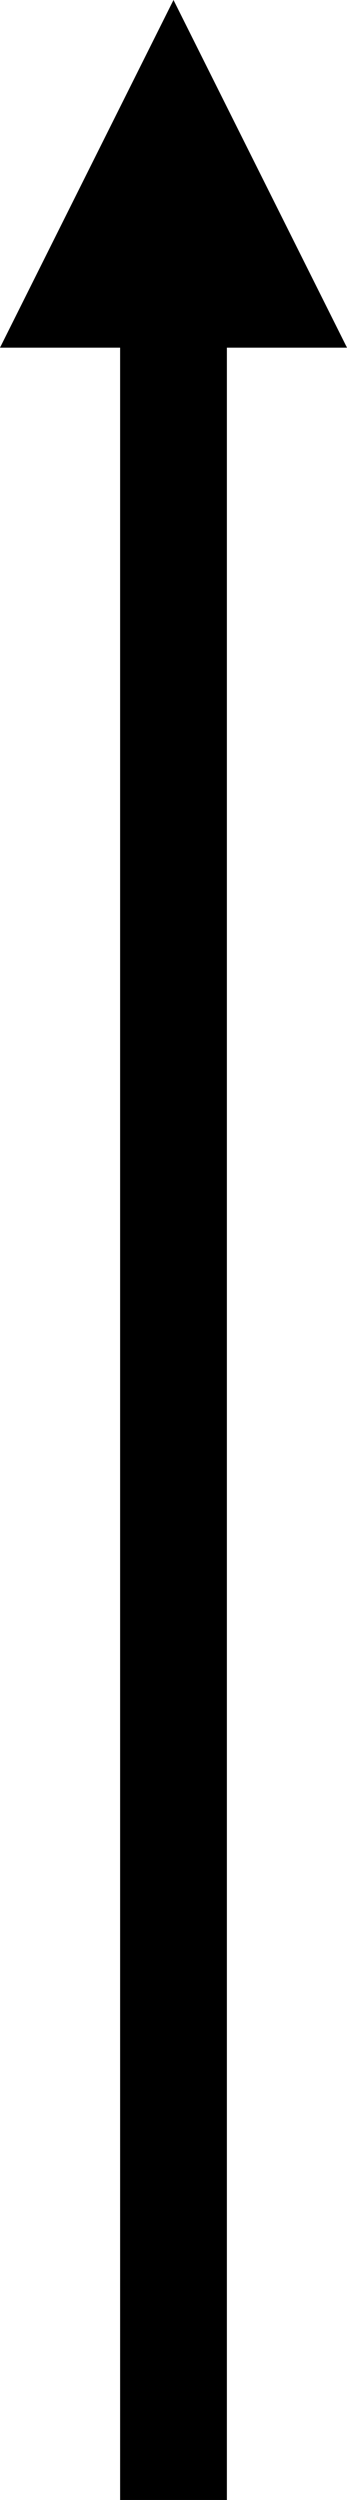
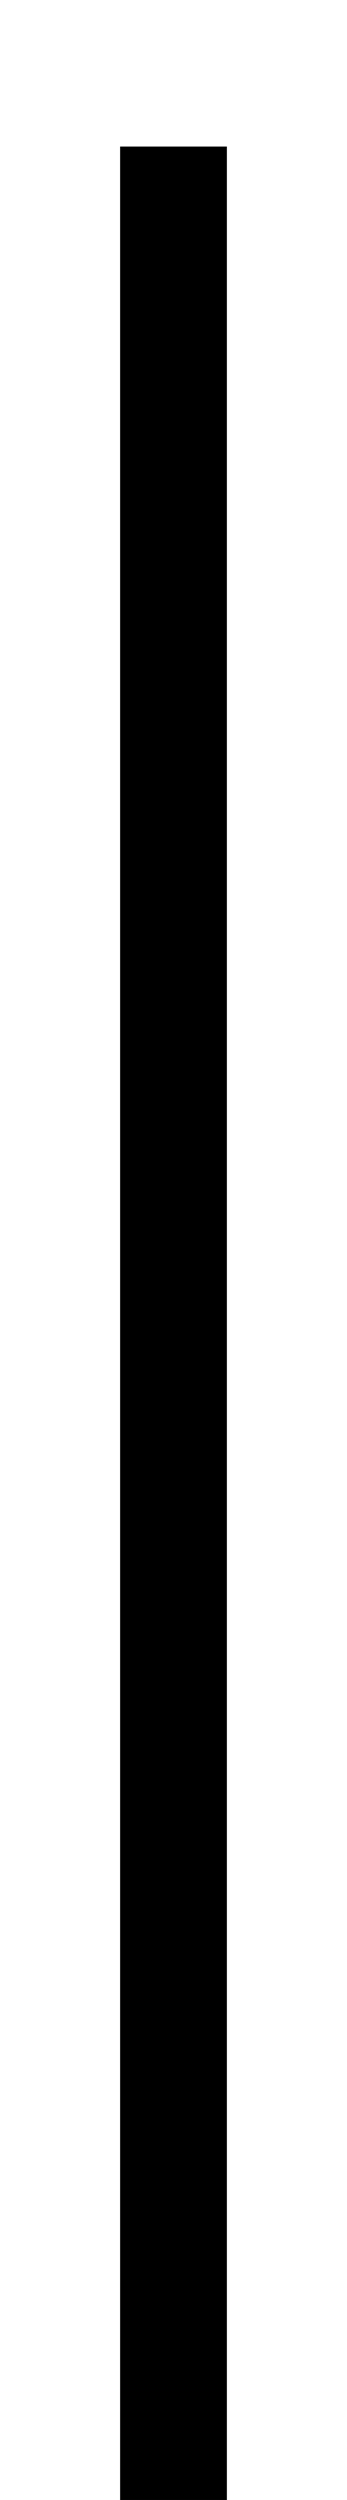
<svg xmlns="http://www.w3.org/2000/svg" viewBox="0 0 13 93.48">
  <defs>
    <style>.cls-1{fill:none;stroke:#000;stroke-miterlimit:10;stroke-width:4px;}</style>
  </defs>
  <title>scroll-to-top</title>
  <g id="Layer_2" data-name="Layer 2">
    <g id="Layer_3" data-name="Layer 3">
      <line class="cls-1" x1="6.5" y1="93.48" x2="6.5" y2="5.48" />
-       <polygon points="13 13 0 13 6.5 0 13 13" />
    </g>
  </g>
</svg>